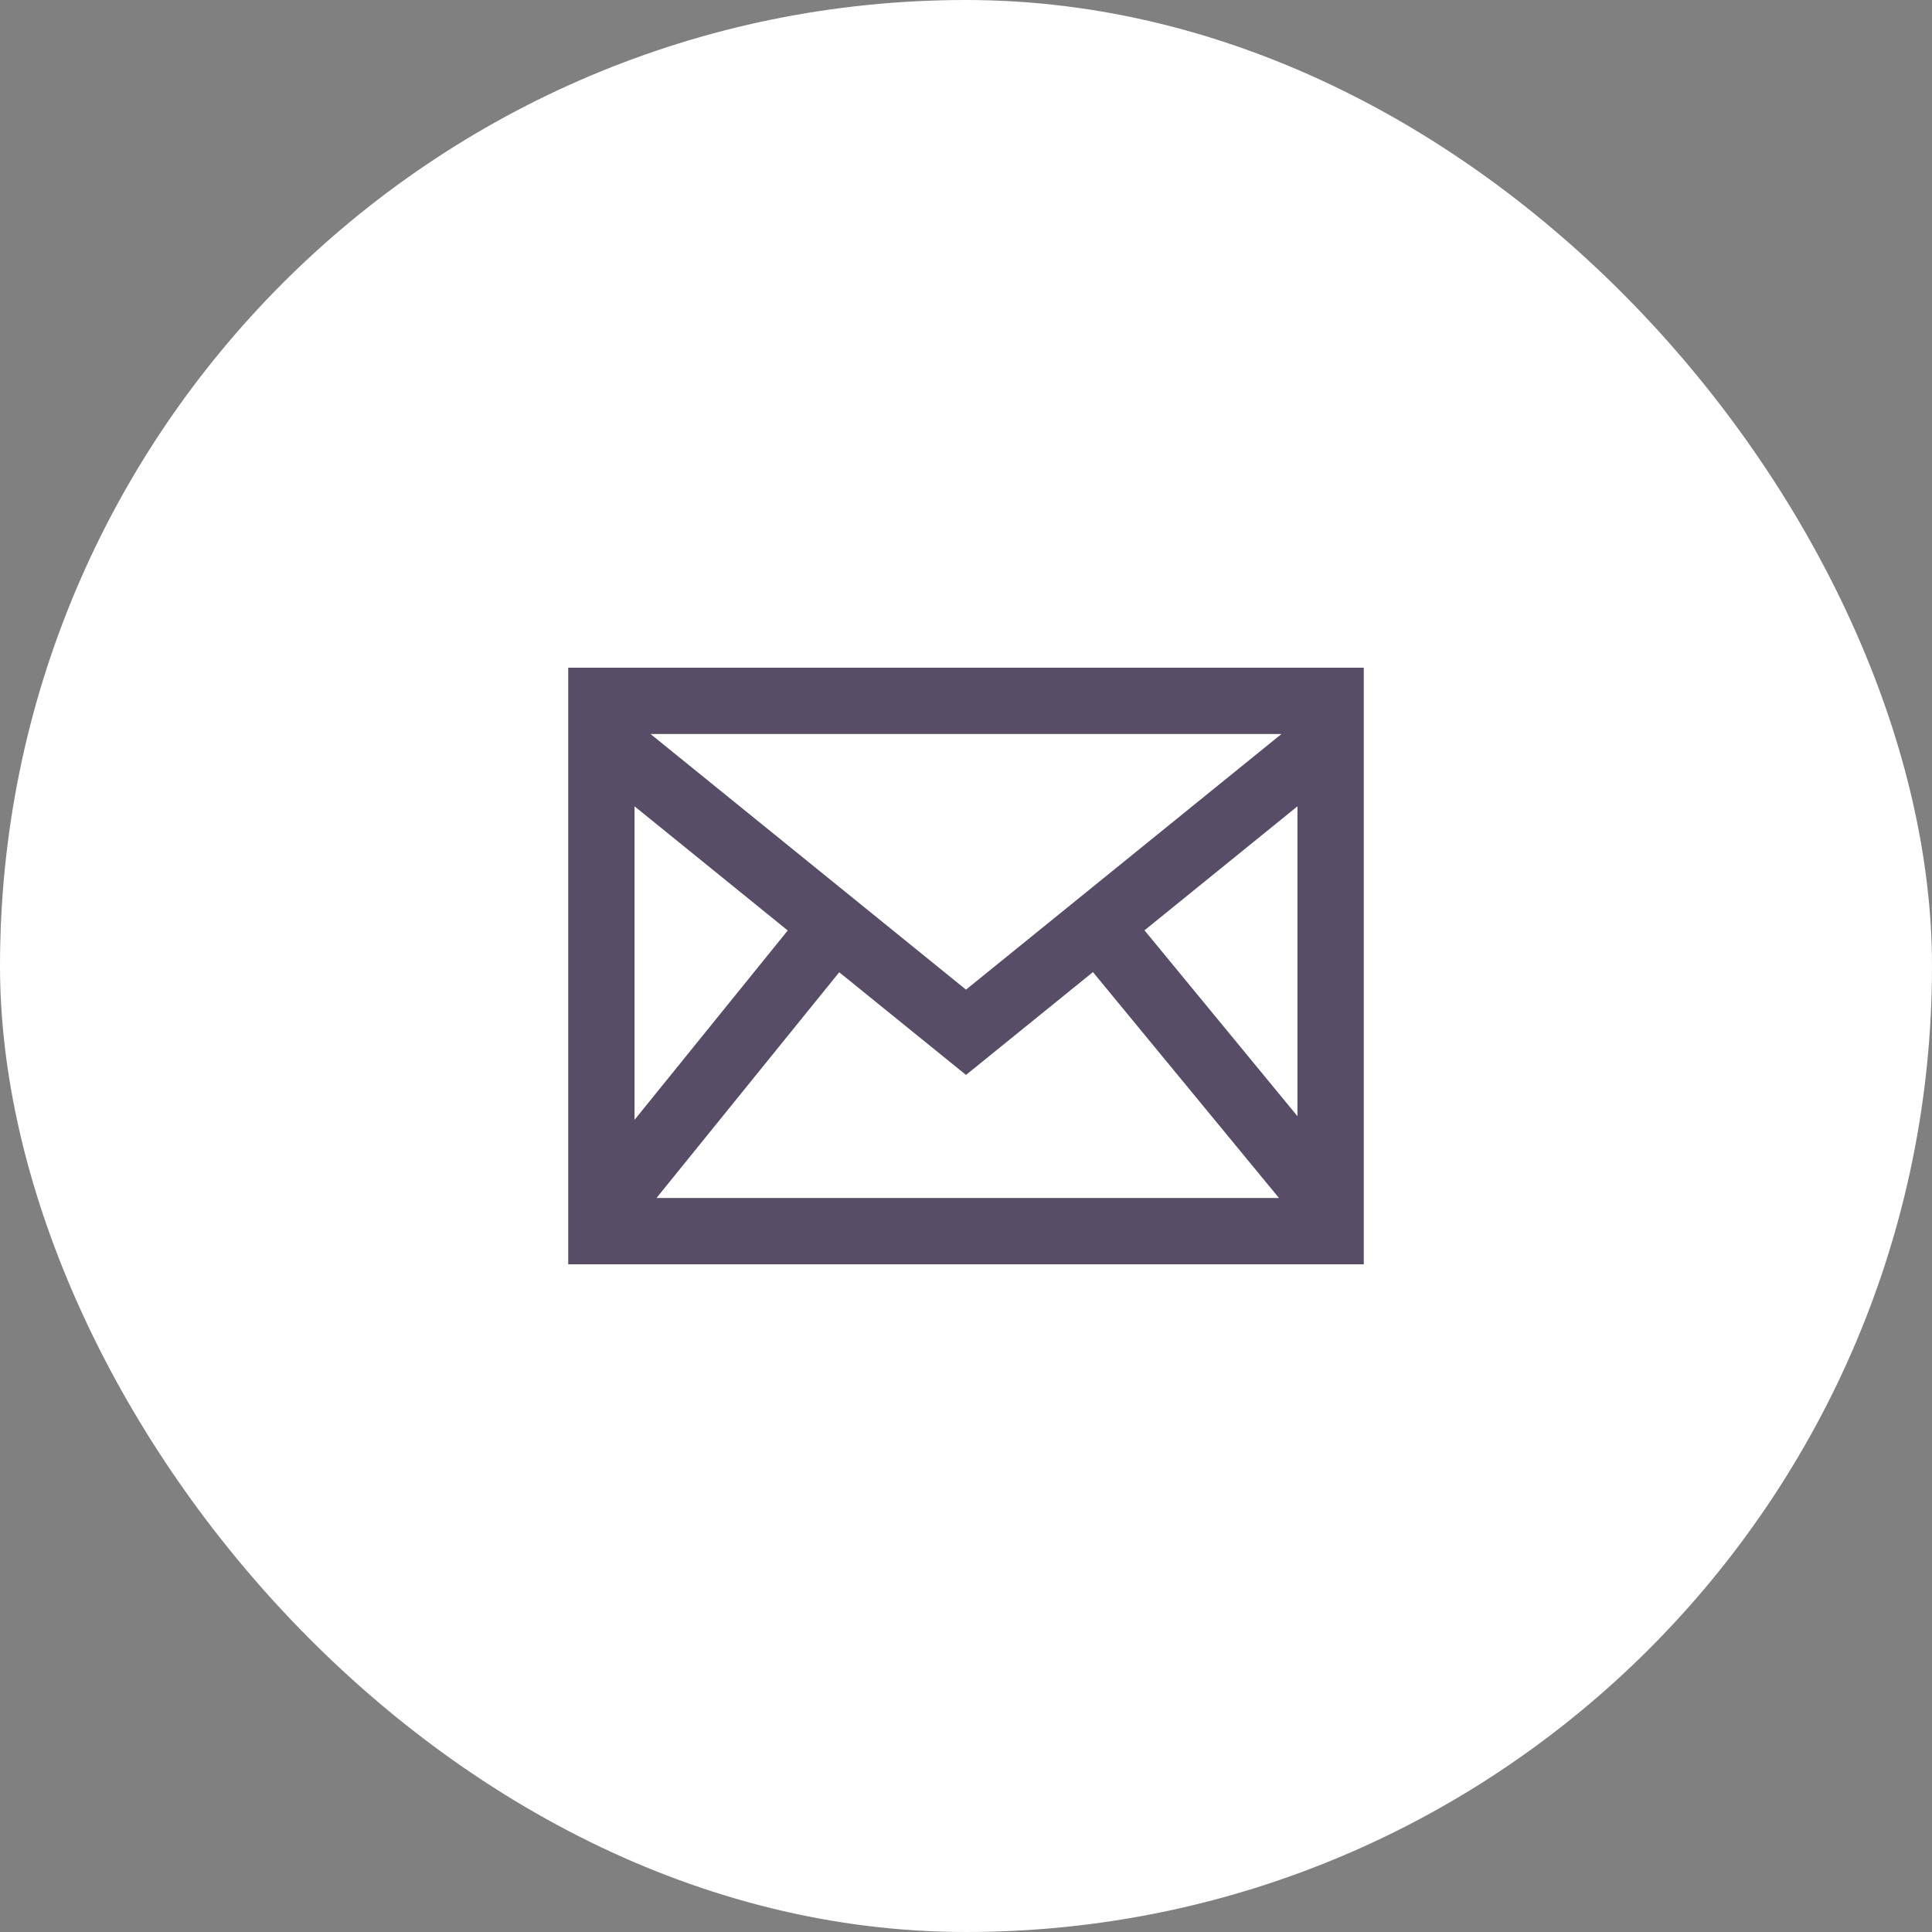
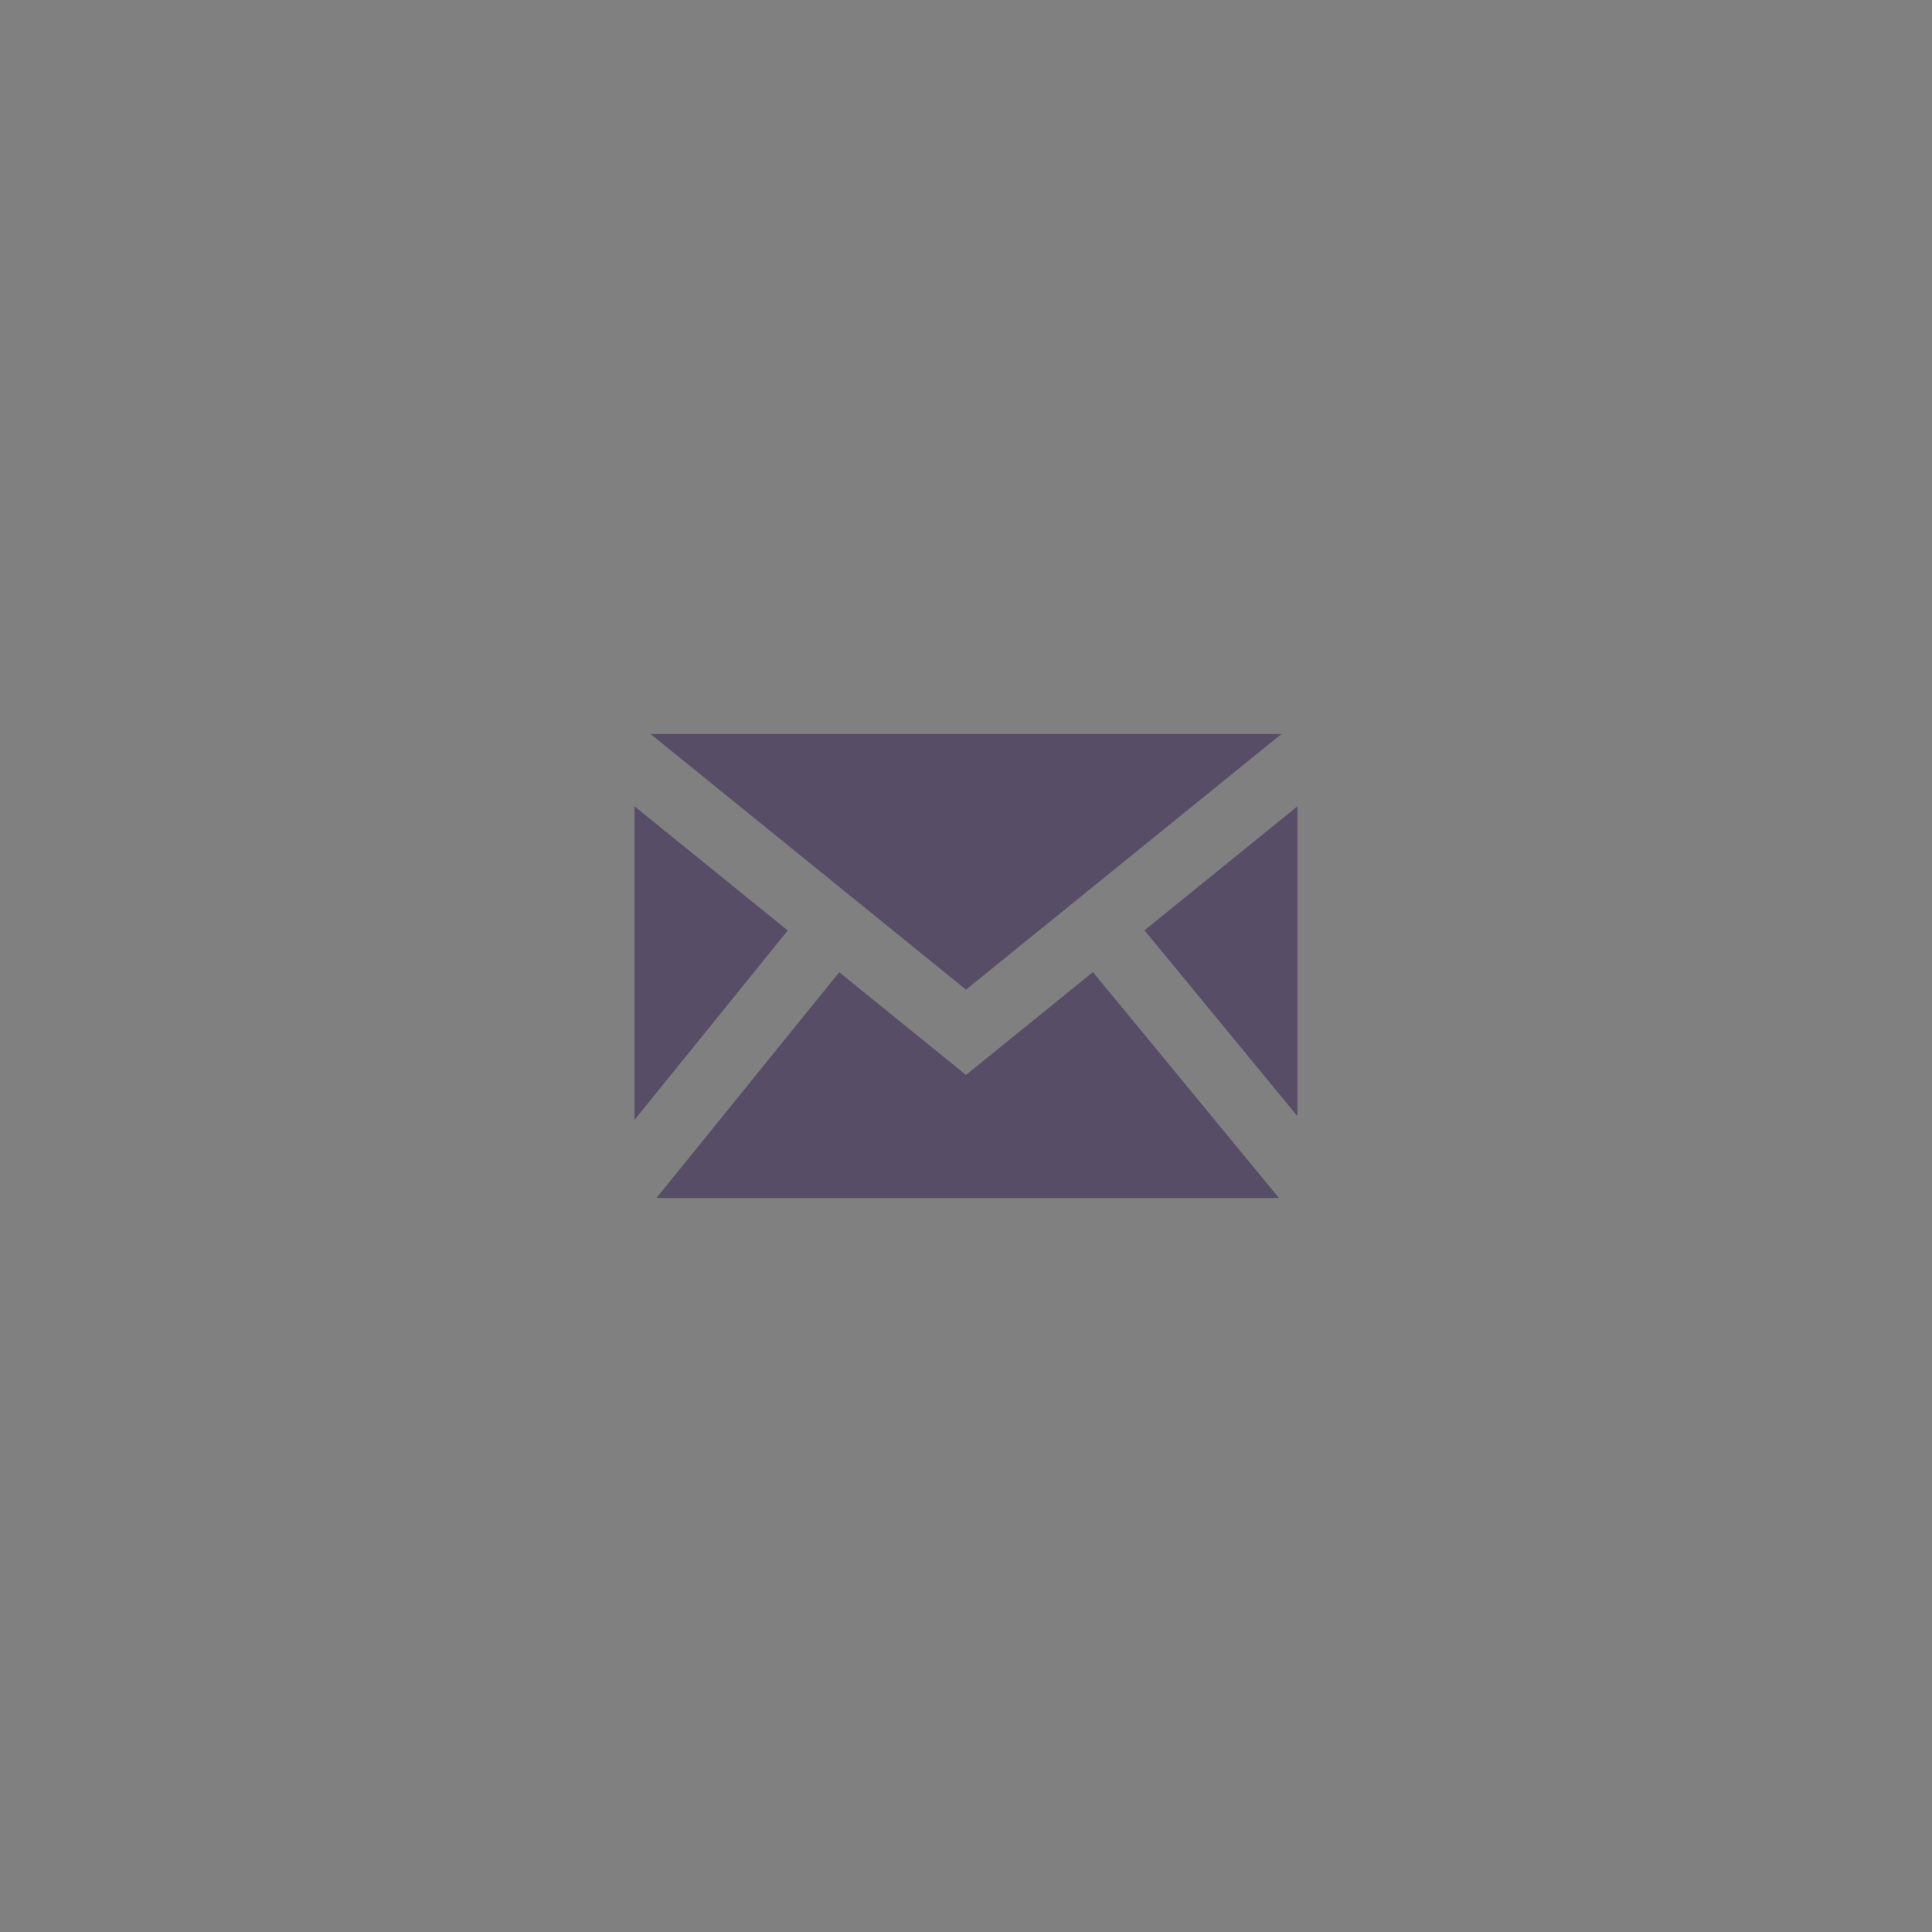
<svg xmlns="http://www.w3.org/2000/svg" fill="none" height="100%" overflow="visible" preserveAspectRatio="none" style="display: block;" viewBox="0 0 34 34" width="100%">
  <rect x="0" y="0" width="34" height="34" fill="#808080" stroke="none" />
  <g id="Link">
-     <rect fill="white" height="34" rx="17" width="34" />
    <g id="Icon Container">
      <g id="Icon">
-         <path d="M10 11.75V22.25H24V11.75H10ZM13.863 16.375L11.167 19.707V14.19L13.863 16.375ZM11.448 12.917H22.552L17 17.416L11.448 12.917ZM14.769 17.11L17 18.917L19.234 17.107L22.508 21.083H11.553L14.769 17.11ZM20.141 16.372L22.833 14.19V19.643L20.141 16.372Z" fill="#584D66" id="Vector" />
+         <path d="M10 11.75H24V11.75H10ZM13.863 16.375L11.167 19.707V14.19L13.863 16.375ZM11.448 12.917H22.552L17 17.416L11.448 12.917ZM14.769 17.11L17 18.917L19.234 17.107L22.508 21.083H11.553L14.769 17.11ZM20.141 16.372L22.833 14.19V19.643L20.141 16.372Z" fill="#584D66" id="Vector" />
      </g>
    </g>
  </g>
</svg>